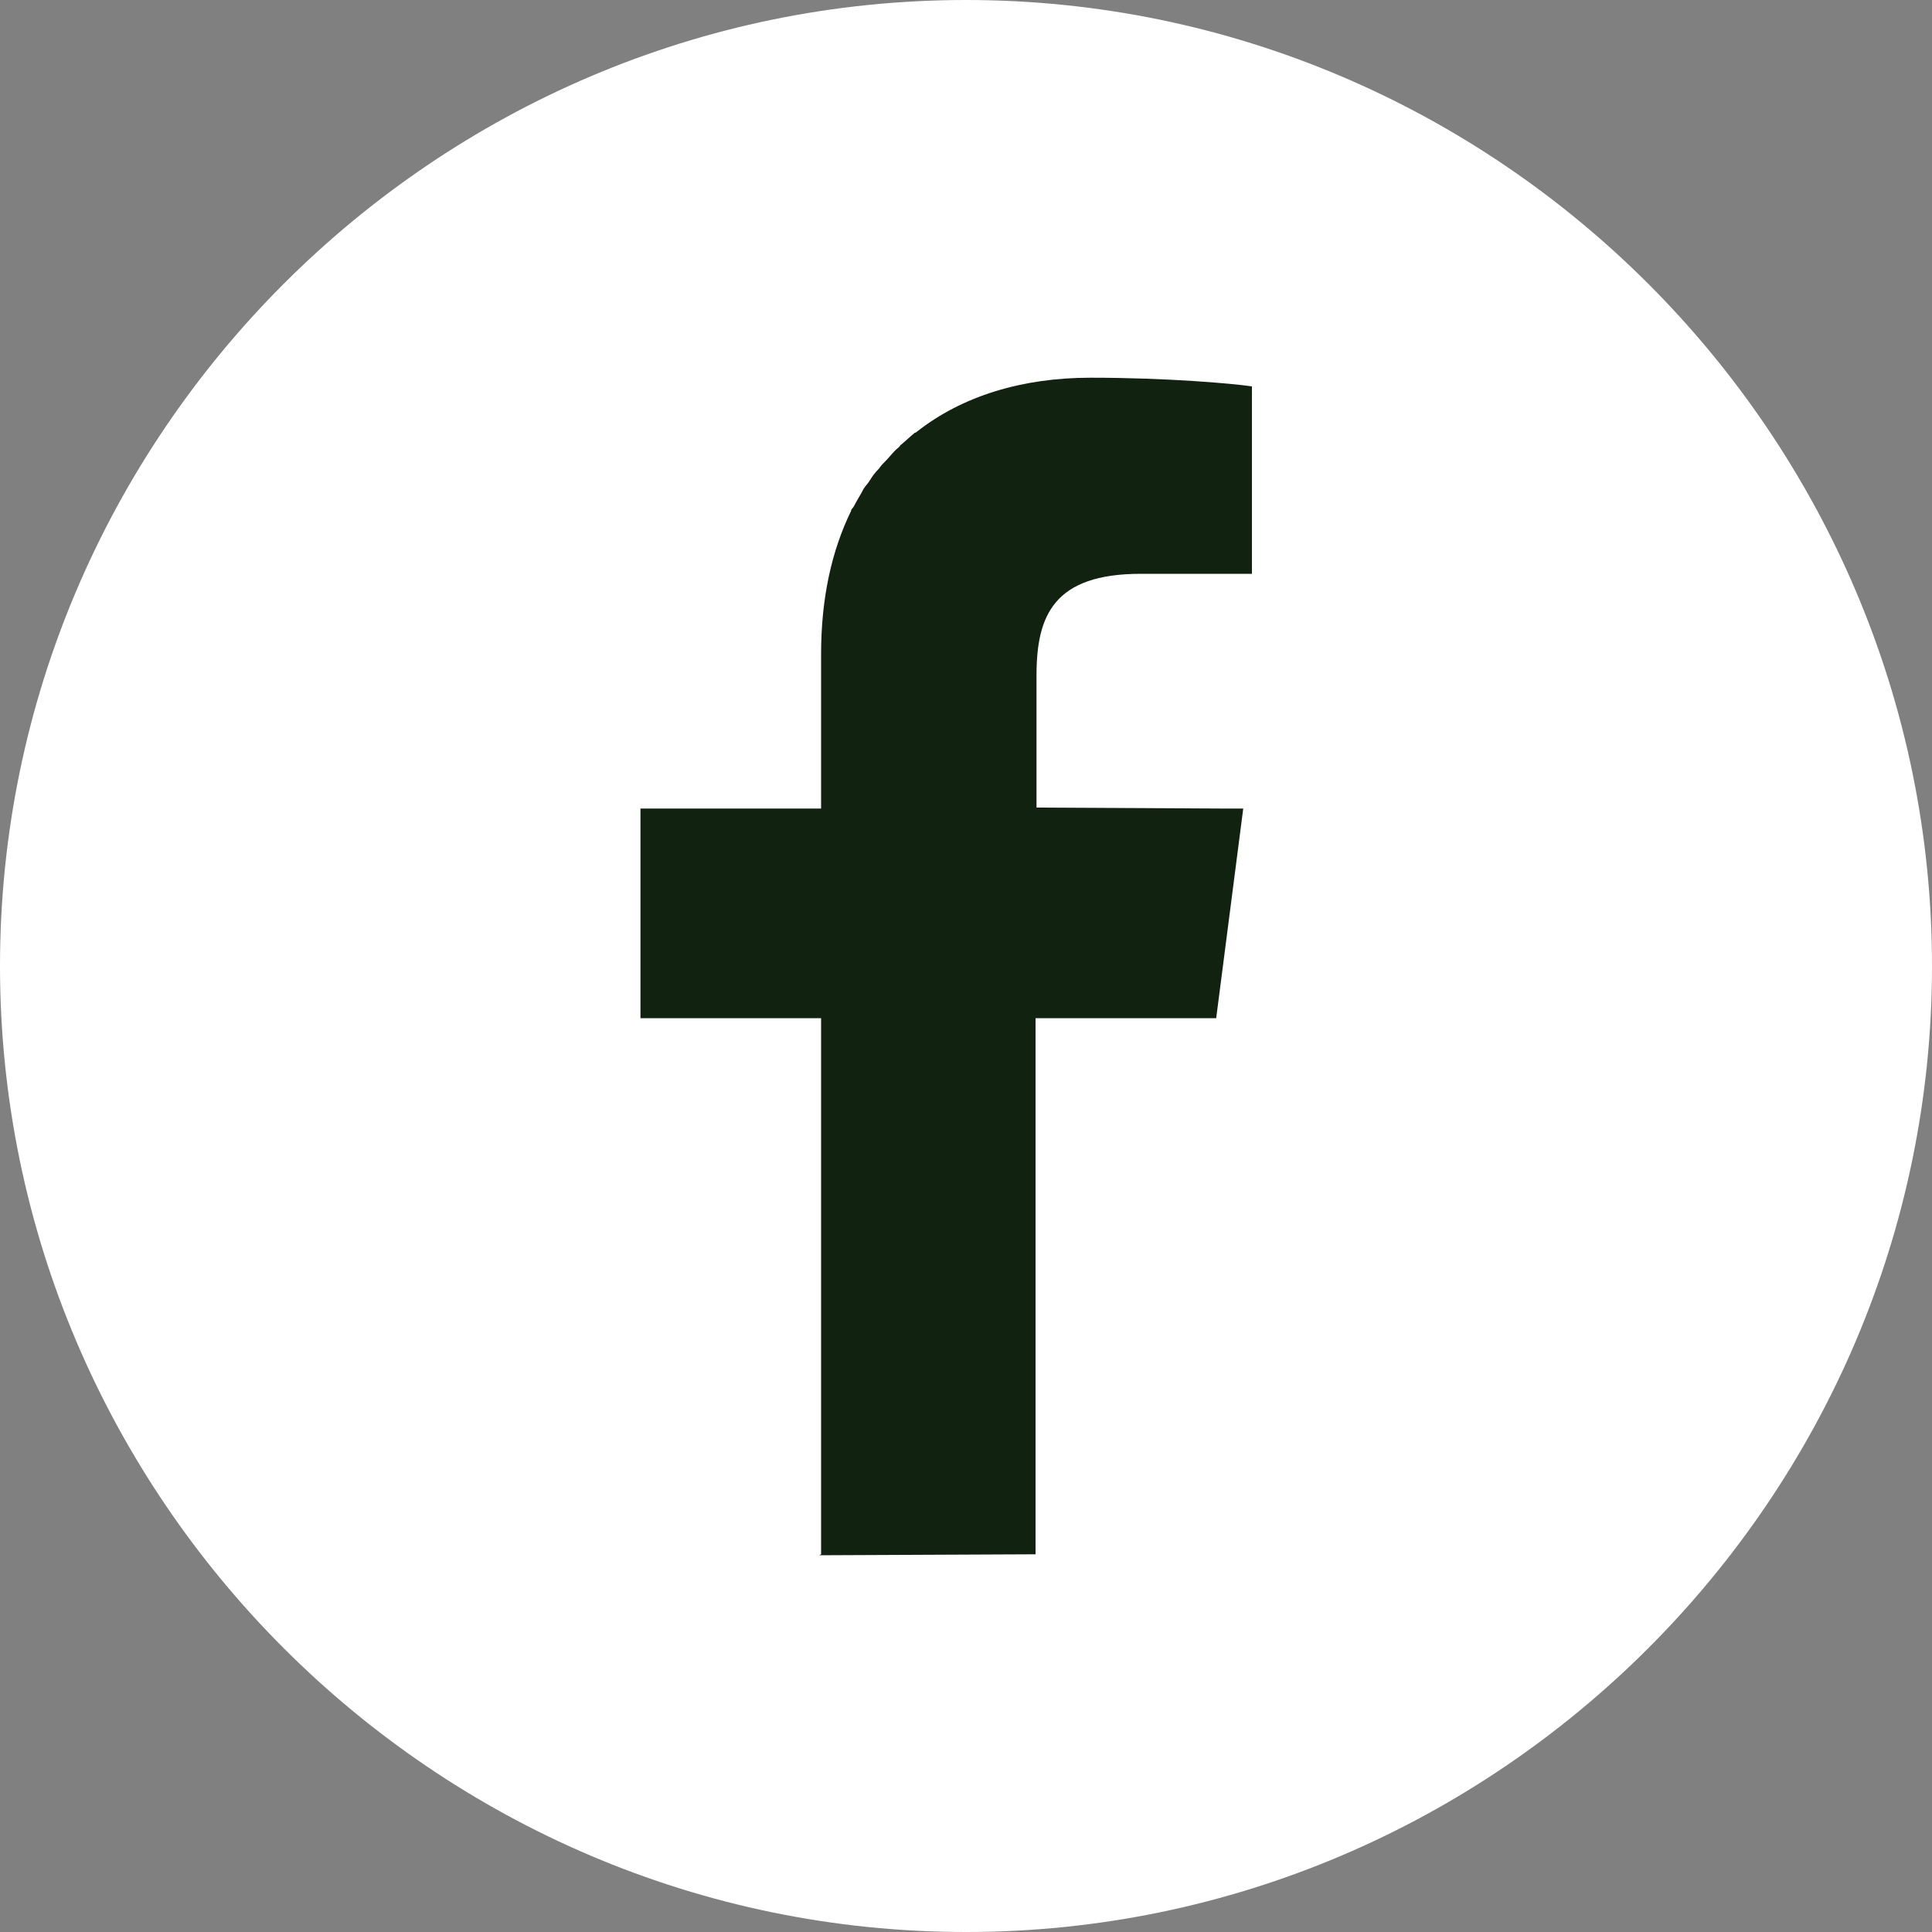
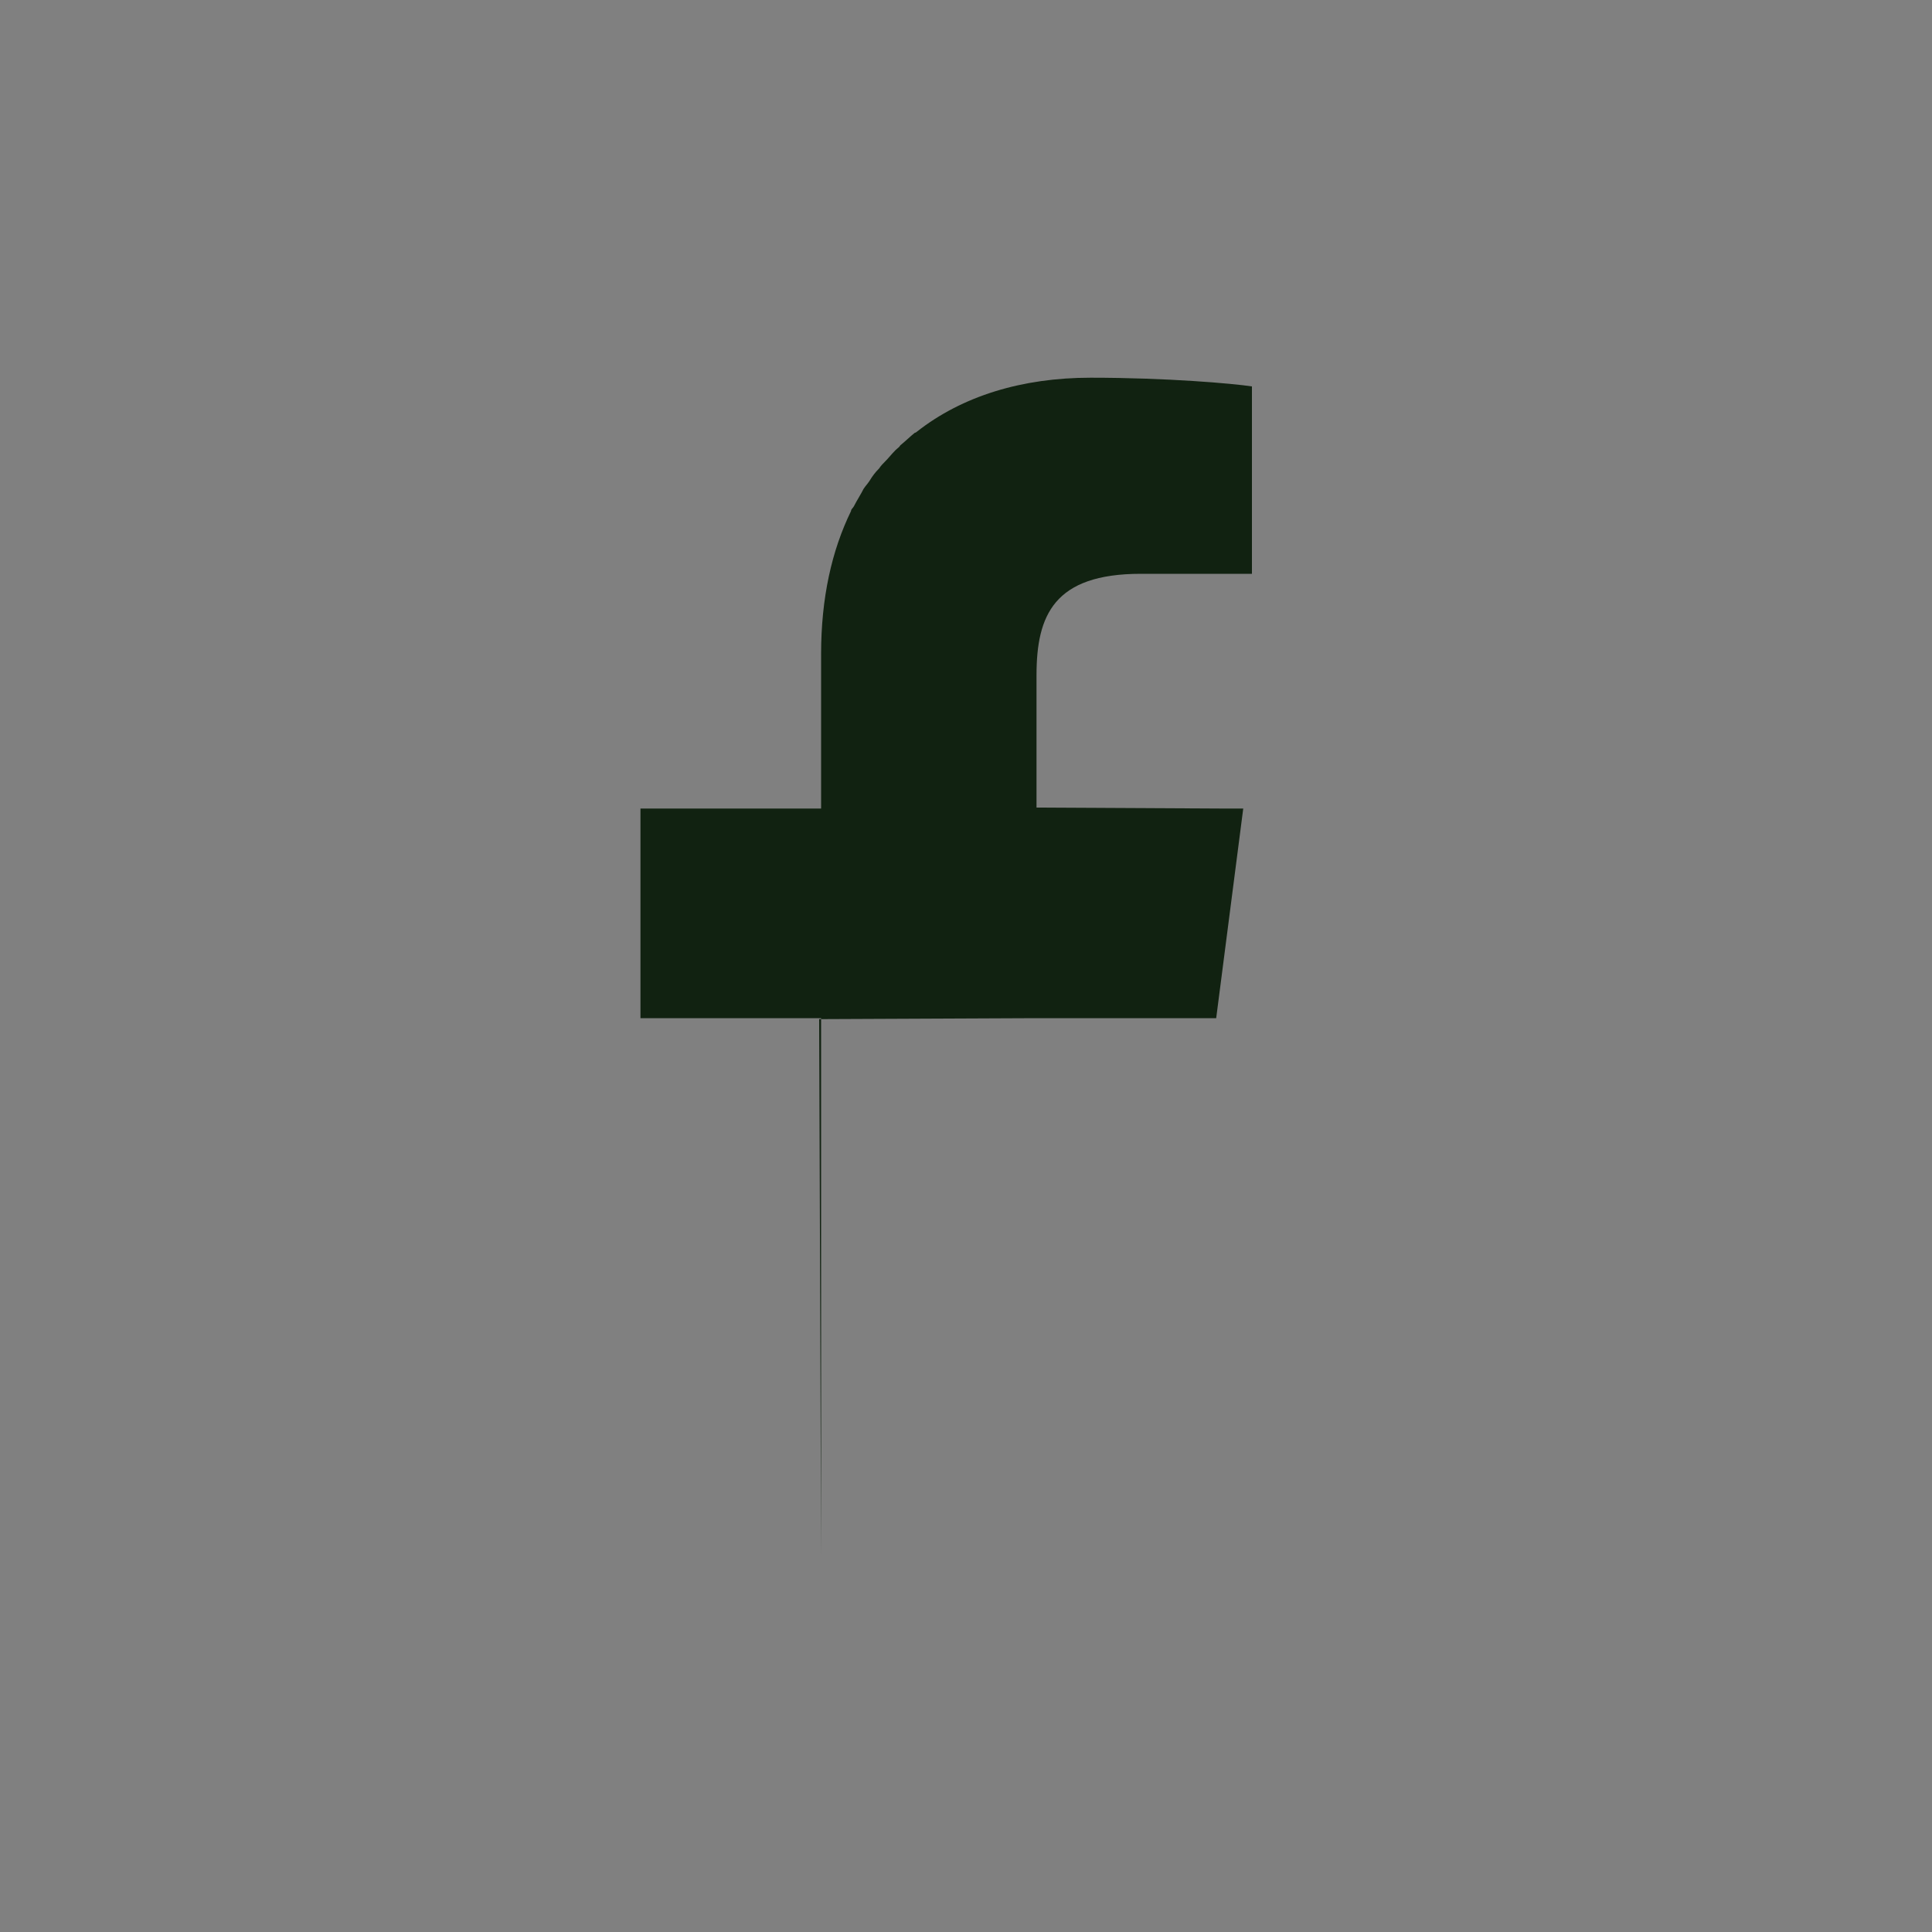
<svg xmlns="http://www.w3.org/2000/svg" id="_レイヤー_2" data-name="レイヤー 2" viewBox="0 0 20 20">
  <rect x="0" y="0" width="20" height="20" fill="#808080" stroke="none" />
  <defs>
    <style>
      .cls-1 {
        fill: #121;
      }

      .cls-1, .cls-2 {
        stroke-width: 0px;
      }

      .cls-2 {
        fill: #fff;
      }
    </style>
  </defs>
  <g id="text">
    <g>
-       <path class="cls-2" d="M20,10c0,5.5-4.5,10-10,10h0C4.5,20,0,15.5,0,10h0C0,4.5,4.5,0,10,0h0c5.5,0,10,4.5,10,10h0Z" />
-       <path class="cls-1" d="M8.5,16.09v-5.55h0s-1.87,0-1.87,0v-2.17h1.87v-1.6c0-.58.11-1.07.31-1.48,0-.02.02-.03.03-.05.03-.06.07-.12.1-.18.02-.03.04-.05.06-.08.03-.05.06-.09.1-.13.02-.03.04-.05.06-.07.04-.04.07-.08.11-.12.02-.02.04-.03.05-.05.05-.04.1-.09.15-.13,0,0,.01,0,.02-.01.47-.37,1.09-.56,1.8-.56.79,0,1.47.06,1.67.09v1.94h-1.15c-.9,0-1.08.43-1.08,1.05v1.37h0s1.92.01,1.92.01h.22s-.28,2.17-.28,2.17h-1.87v5.55h0s-2.24.01-2.24.01h0Z" />
+       <path class="cls-1" d="M8.5,16.09v-5.55h0s-1.87,0-1.87,0v-2.17h1.87v-1.6c0-.58.11-1.07.31-1.48,0-.02.02-.03.03-.05.03-.06.07-.12.1-.18.02-.03.04-.05.06-.08.03-.05.06-.09.1-.13.02-.03.04-.05.06-.07.04-.04.07-.08.11-.12.02-.02.04-.03.05-.05.05-.04.1-.09.15-.13,0,0,.01,0,.02-.01.47-.37,1.09-.56,1.8-.56.79,0,1.47.06,1.67.09v1.94h-1.15c-.9,0-1.08.43-1.08,1.05v1.37h0s1.92.01,1.92.01h.22s-.28,2.17-.28,2.17h-1.87h0s-2.24.01-2.24.01h0Z" />
    </g>
  </g>
</svg>